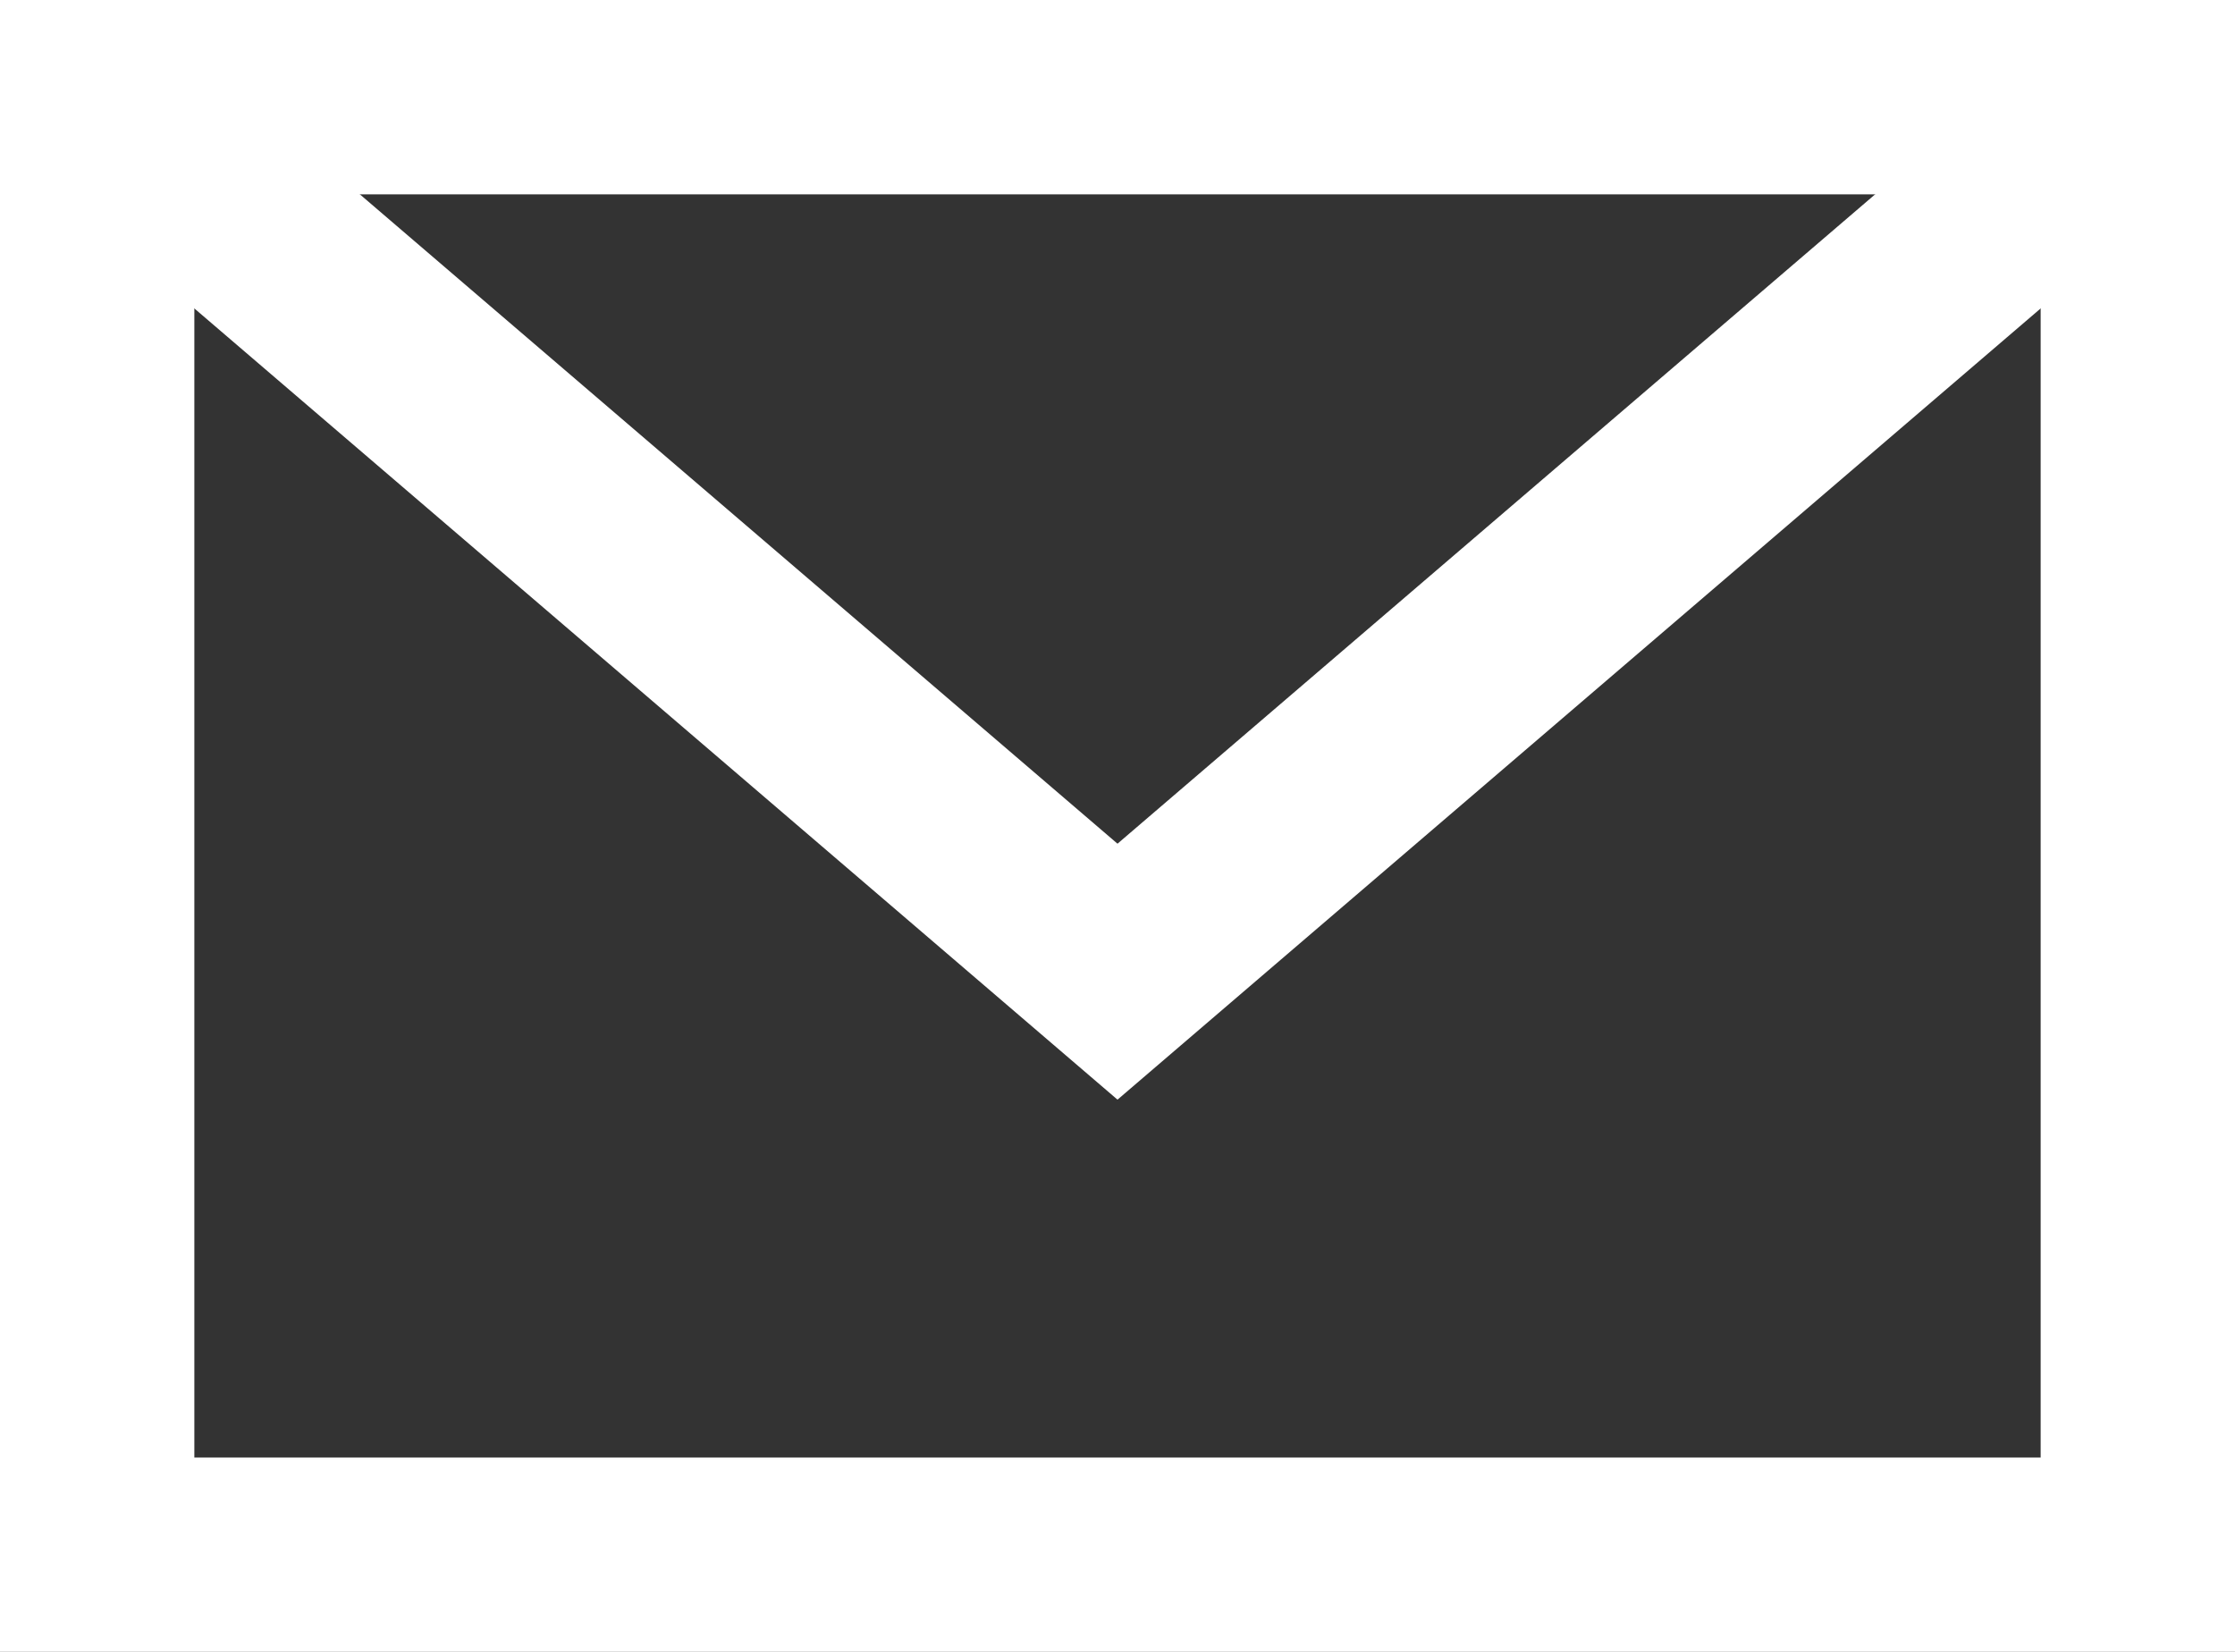
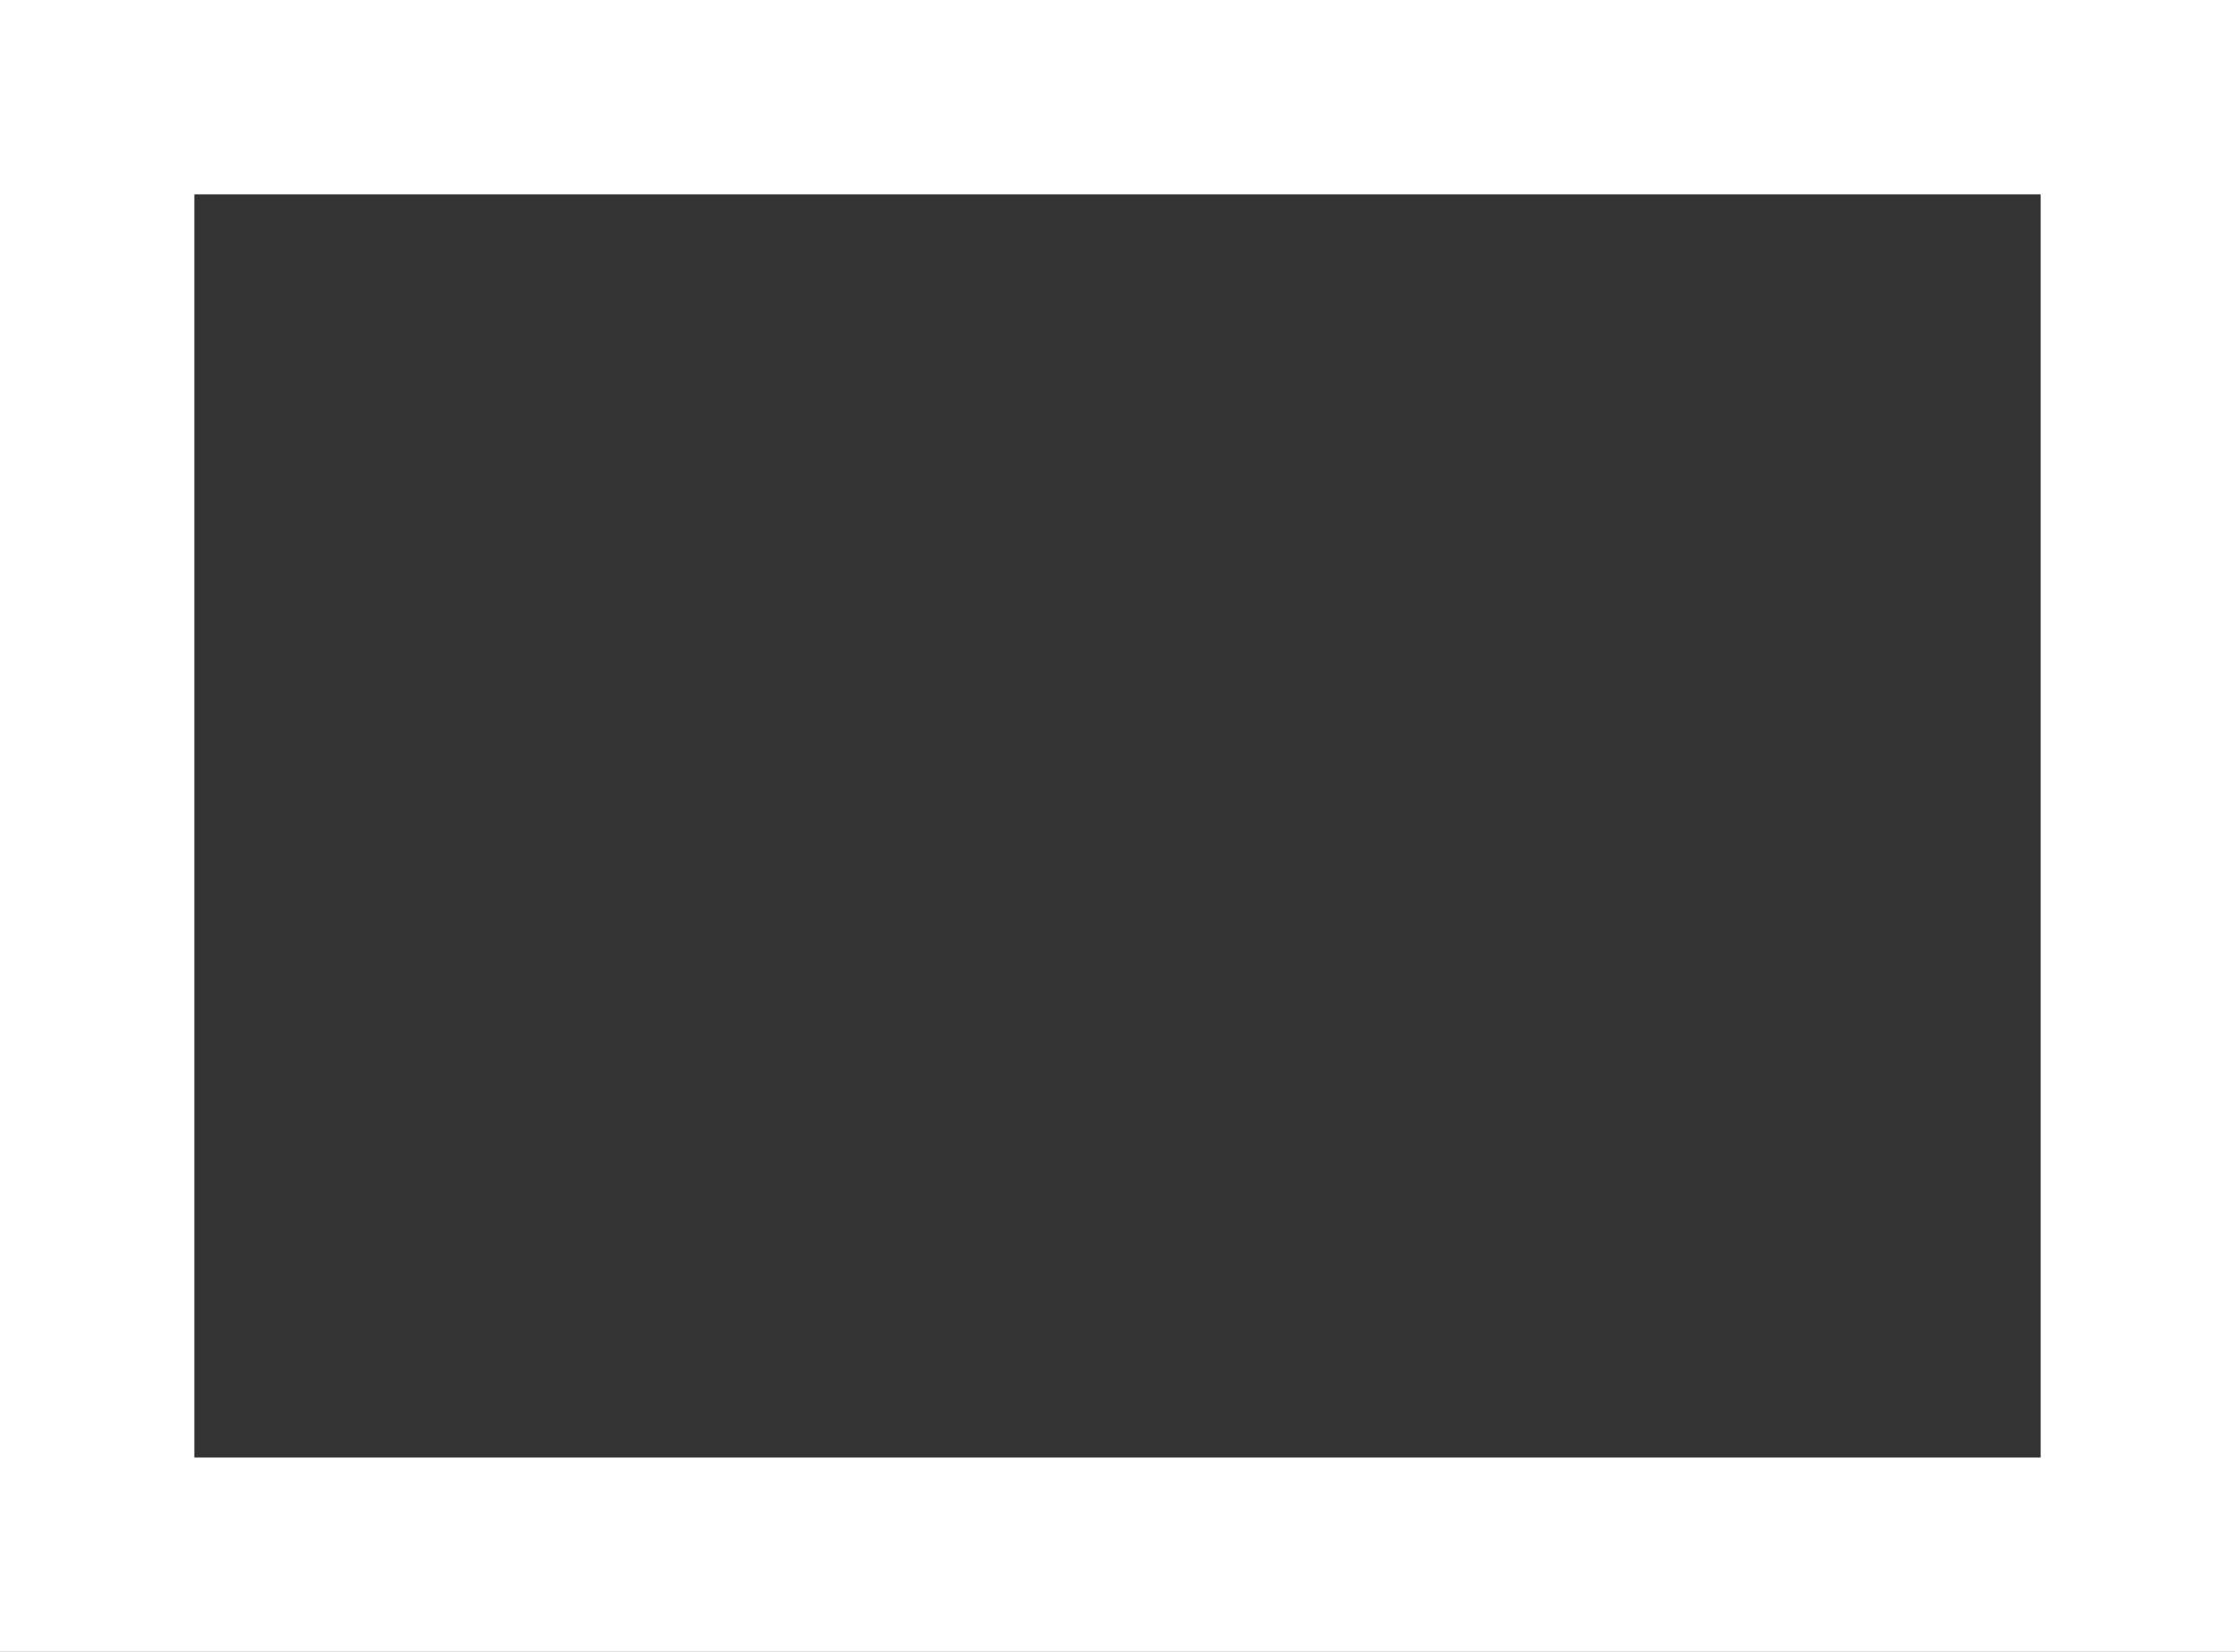
<svg xmlns="http://www.w3.org/2000/svg" width="23" height="17" viewBox="0 0 23 17" fill="none">
  <rect x="0" y="0" width="23" height="17" fill="#333333" stroke="none" />
  <g id="Group 318">
    <path id="Vector 37" d="M1 16L22 16L22 1L1 1L1 16Z" stroke="white" stroke-width="2" />
-     <path id="Vector 41" d="M1 1L11.5 10L22 1" stroke="white" stroke-width="2" />
  </g>
</svg>